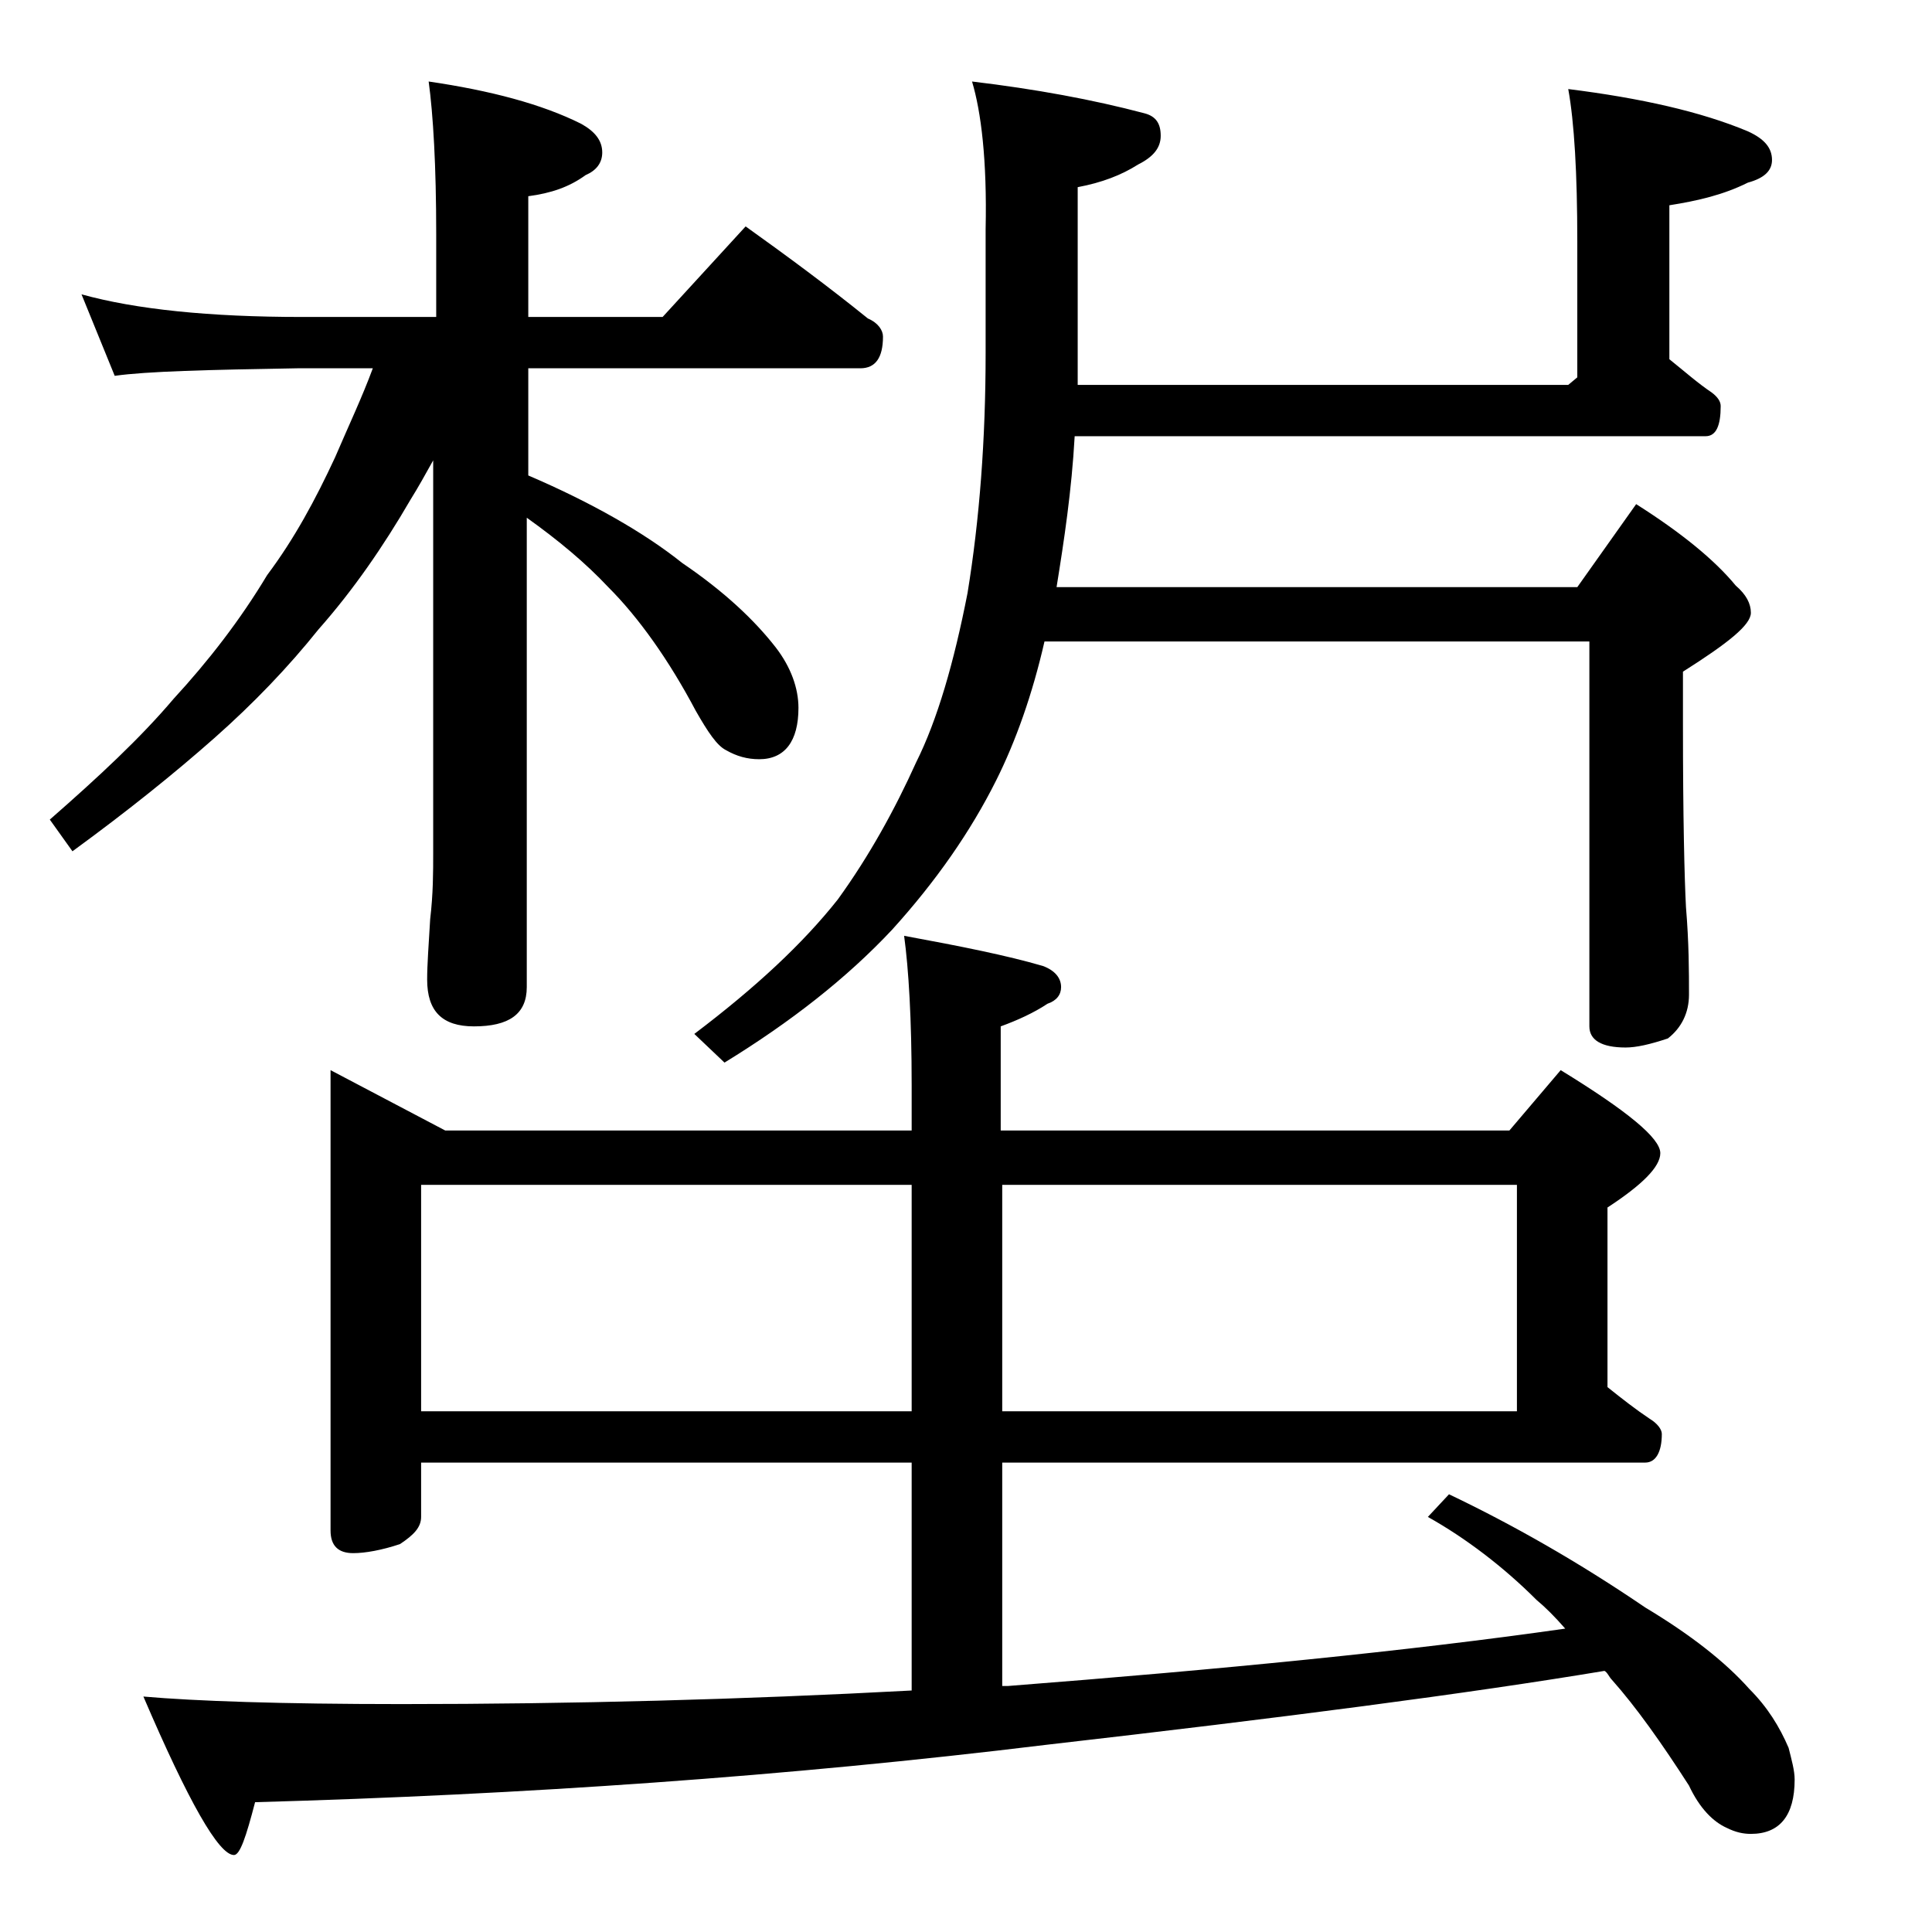
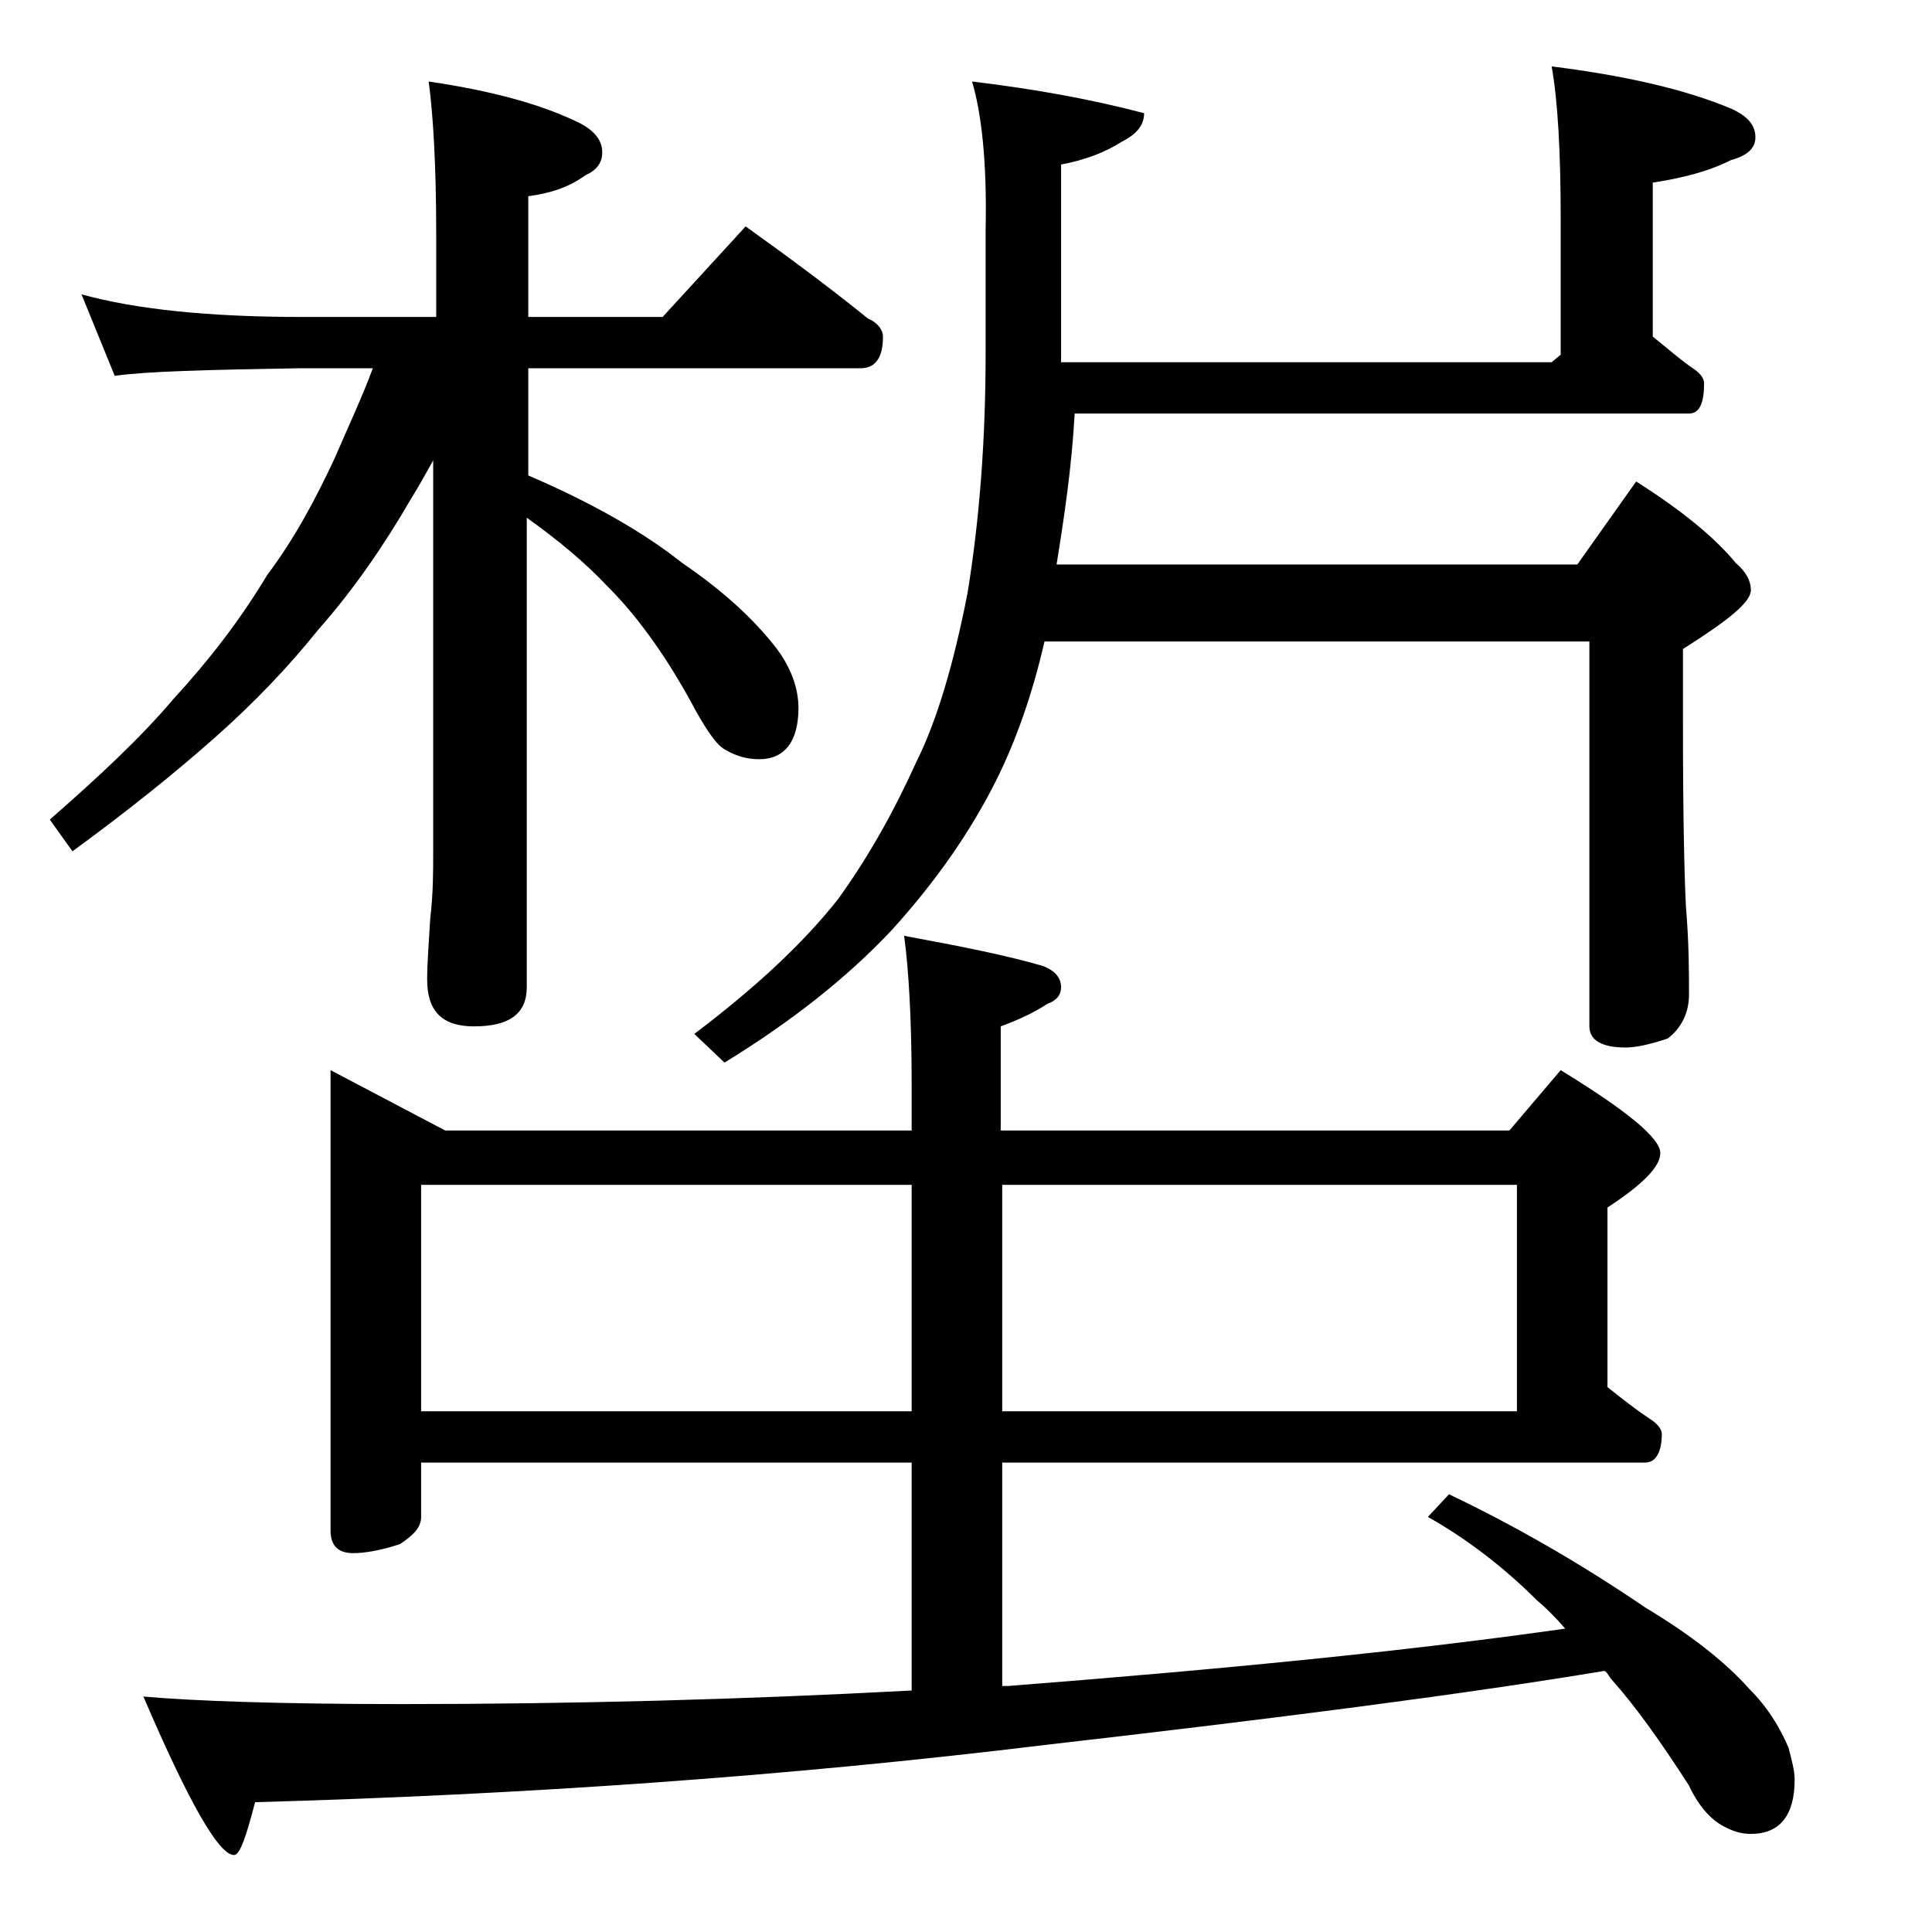
<svg xmlns="http://www.w3.org/2000/svg" version="1.1" id="Layer_1" x="0px" y="0px" viewBox="0 0 128 128" enable-background="new 0 0 128 128" xml:space="preserve">
-   <path d="M5.4,19.5C9,20.5,13.9,21,20,21h8.9v-5.5c0-4.5-0.2-7.9-0.5-10.1c4.1,0.6,7.5,1.5,10.1,2.8c0.9,0.5,1.4,1.1,1.4,1.9  c0,0.7-0.4,1.2-1.1,1.5c-1.1,0.8-2.3,1.2-3.8,1.4V21h8.9l5.5-6c2.8,2,5.5,4,8.1,6.1c0.7,0.3,1,0.8,1,1.2c0,1.4-0.5,2.1-1.5,2.1H35  v7.1c4.2,1.8,7.7,3.8,10.2,5.8c2.8,1.9,4.8,3.8,6.2,5.6c1,1.3,1.5,2.7,1.5,4c0,2.2-0.9,3.4-2.6,3.4c-0.8,0-1.5-0.2-2.2-0.6  c-0.6-0.3-1.2-1.2-2-2.6c-1.8-3.4-3.8-6.2-5.8-8.2c-1.5-1.6-3.3-3.1-5.4-4.6v31.1c0,1.8-1.2,2.6-3.5,2.6c-2.1,0-3.1-1-3.1-3.1  c0-1,0.1-2.3,0.2-4c0.2-1.7,0.2-3.1,0.2-4.4v-26c-0.5,0.9-1,1.8-1.5,2.6c-1.8,3.1-3.8,6-6.1,8.6c-2,2.5-4.3,4.9-6.9,7.2  c-2.6,2.3-5.7,4.8-9.4,7.5l-1.5-2.1c3.2-2.8,6-5.4,8.2-8c2.3-2.5,4.4-5.2,6.2-8.2c1.8-2.4,3.2-5,4.5-7.8c0.9-2.1,1.8-4,2.5-5.9h-5  c-5.9,0.1-10,0.2-12.1,0.5L5.4,19.5z M21.9,70.9l7.6,4h30.9v-3c0-4.4-0.2-7.7-0.5-9.9c3.8,0.7,6.8,1.3,9.2,2  c0.8,0.3,1.2,0.8,1.2,1.4c0,0.5-0.3,0.9-0.9,1.1c-0.9,0.6-2,1.1-3.1,1.5v6.9H100l3.4-4c4.4,2.7,6.6,4.5,6.6,5.5  c0,0.9-1.2,2.1-3.5,3.6v11.9c1,0.8,1.9,1.5,2.8,2.1c0.5,0.3,0.8,0.7,0.8,1c0,1.2-0.4,1.9-1.1,1.9H66.4v14.8h0.4  c14.1-1.1,26.4-2.3,36.9-3.8c-0.7-0.8-1.3-1.4-1.9-1.9c-2.2-2.2-4.7-4.1-7.2-5.5L96,99c4.2,2,8.6,4.5,13,7.5c3,1.8,5.3,3.6,6.9,5.4  c1.2,1.2,2,2.5,2.6,3.9c0.2,0.8,0.4,1.5,0.4,2.1c0,2.4-1,3.6-2.9,3.6c-0.5,0-1-0.1-1.6-0.4c-0.9-0.4-1.8-1.3-2.5-2.8  c-1.8-2.8-3.5-5.2-5.1-7c-0.2-0.2-0.3-0.5-0.5-0.6c-9,1.5-21.3,3.1-37,4.9c-17.2,2.1-34.6,3.3-52.4,3.8c-0.6,2.3-1,3.5-1.4,3.5  c-1,0-3-3.5-6-10.5c3.4,0.3,9.1,0.5,17.1,0.5c11.3,0,22.6-0.3,33.8-0.9V96.9H27.9v3.6c0,0.7-0.5,1.2-1.4,1.8  c-1.2,0.4-2.3,0.6-3.1,0.6c-1,0-1.5-0.5-1.5-1.5V70.9z M27.9,93.5h32.5v-15H27.9V93.5z M64.4,5.4c4.2,0.5,8,1.2,11.4,2.1  c0.8,0.2,1.1,0.7,1.1,1.5c0,0.8-0.5,1.4-1.5,1.9c-1.1,0.7-2.4,1.2-4,1.5v13.1h32.5l0.6-0.5v-9c0-4.5-0.2-7.9-0.6-10.1  c4.8,0.6,8.8,1.5,11.9,2.8c1.1,0.5,1.6,1.1,1.6,1.9c0,0.7-0.5,1.2-1.6,1.5c-1.6,0.8-3.3,1.2-5.2,1.5v10.2c1,0.8,1.9,1.6,2.8,2.2  c0.4,0.3,0.6,0.6,0.6,0.9c0,1.3-0.3,2-1,2H71.2c-0.2,3.6-0.7,6.9-1.2,10h34.5l3.9-5.5c3,1.9,5.2,3.7,6.6,5.4c0.7,0.6,1,1.2,1,1.8  c0,0.8-1.5,2-4.5,3.9V48c0,6.2,0.1,10.2,0.2,12.1c0.2,2.4,0.2,4.3,0.2,5.8c0,1.2-0.5,2.2-1.4,2.9c-1.2,0.4-2.1,0.6-2.8,0.6  c-1.6,0-2.4-0.5-2.4-1.4V42.5H69.2c-0.8,3.5-1.9,6.6-3.2,9.2c-1.7,3.4-4,6.7-6.9,9.9c-3,3.2-6.7,6.1-11.1,8.8l-2-1.9  c4.1-3.1,7.2-6,9.5-8.9c2.1-2.9,3.8-6,5.2-9.1c1.4-2.8,2.5-6.6,3.4-11.2c0.8-4.9,1.2-10.2,1.2-15.9v-8.2C65.4,10.6,65,7.4,64.4,5.4z   M66.4,78.5v15h34.1v-15H66.4z" />
+   <path d="M5.4,19.5C9,20.5,13.9,21,20,21h8.9v-5.5c0-4.5-0.2-7.9-0.5-10.1c4.1,0.6,7.5,1.5,10.1,2.8c0.9,0.5,1.4,1.1,1.4,1.9  c0,0.7-0.4,1.2-1.1,1.5c-1.1,0.8-2.3,1.2-3.8,1.4V21h8.9l5.5-6c2.8,2,5.5,4,8.1,6.1c0.7,0.3,1,0.8,1,1.2c0,1.4-0.5,2.1-1.5,2.1H35  v7.1c4.2,1.8,7.7,3.8,10.2,5.8c2.8,1.9,4.8,3.8,6.2,5.6c1,1.3,1.5,2.7,1.5,4c0,2.2-0.9,3.4-2.6,3.4c-0.8,0-1.5-0.2-2.2-0.6  c-0.6-0.3-1.2-1.2-2-2.6c-1.8-3.4-3.8-6.2-5.8-8.2c-1.5-1.6-3.3-3.1-5.4-4.6v31.1c0,1.8-1.2,2.6-3.5,2.6c-2.1,0-3.1-1-3.1-3.1  c0-1,0.1-2.3,0.2-4c0.2-1.7,0.2-3.1,0.2-4.4v-26c-0.5,0.9-1,1.8-1.5,2.6c-1.8,3.1-3.8,6-6.1,8.6c-2,2.5-4.3,4.9-6.9,7.2  c-2.6,2.3-5.7,4.8-9.4,7.5l-1.5-2.1c3.2-2.8,6-5.4,8.2-8c2.3-2.5,4.4-5.2,6.2-8.2c1.8-2.4,3.2-5,4.5-7.8c0.9-2.1,1.8-4,2.5-5.9h-5  c-5.9,0.1-10,0.2-12.1,0.5L5.4,19.5z M21.9,70.9l7.6,4h30.9v-3c0-4.4-0.2-7.7-0.5-9.9c3.8,0.7,6.8,1.3,9.2,2  c0.8,0.3,1.2,0.8,1.2,1.4c0,0.5-0.3,0.9-0.9,1.1c-0.9,0.6-2,1.1-3.1,1.5v6.9H100l3.4-4c4.4,2.7,6.6,4.5,6.6,5.5  c0,0.9-1.2,2.1-3.5,3.6v11.9c1,0.8,1.9,1.5,2.8,2.1c0.5,0.3,0.8,0.7,0.8,1c0,1.2-0.4,1.9-1.1,1.9H66.4v14.8h0.4  c14.1-1.1,26.4-2.3,36.9-3.8c-0.7-0.8-1.3-1.4-1.9-1.9c-2.2-2.2-4.7-4.1-7.2-5.5L96,99c4.2,2,8.6,4.5,13,7.5c3,1.8,5.3,3.6,6.9,5.4  c1.2,1.2,2,2.5,2.6,3.9c0.2,0.8,0.4,1.5,0.4,2.1c0,2.4-1,3.6-2.9,3.6c-0.5,0-1-0.1-1.6-0.4c-0.9-0.4-1.8-1.3-2.5-2.8  c-1.8-2.8-3.5-5.2-5.1-7c-0.2-0.2-0.3-0.5-0.5-0.6c-9,1.5-21.3,3.1-37,4.9c-17.2,2.1-34.6,3.3-52.4,3.8c-0.6,2.3-1,3.5-1.4,3.5  c-1,0-3-3.5-6-10.5c3.4,0.3,9.1,0.5,17.1,0.5c11.3,0,22.6-0.3,33.8-0.9V96.9H27.9v3.6c0,0.7-0.5,1.2-1.4,1.8  c-1.2,0.4-2.3,0.6-3.1,0.6c-1,0-1.5-0.5-1.5-1.5V70.9z M27.9,93.5h32.5v-15H27.9V93.5z M64.4,5.4c4.2,0.5,8,1.2,11.4,2.1  c0,0.8-0.5,1.4-1.5,1.9c-1.1,0.7-2.4,1.2-4,1.5v13.1h32.5l0.6-0.5v-9c0-4.5-0.2-7.9-0.6-10.1  c4.8,0.6,8.8,1.5,11.9,2.8c1.1,0.5,1.6,1.1,1.6,1.9c0,0.7-0.5,1.2-1.6,1.5c-1.6,0.8-3.3,1.2-5.2,1.5v10.2c1,0.8,1.9,1.6,2.8,2.2  c0.4,0.3,0.6,0.6,0.6,0.9c0,1.3-0.3,2-1,2H71.2c-0.2,3.6-0.7,6.9-1.2,10h34.5l3.9-5.5c3,1.9,5.2,3.7,6.6,5.4c0.7,0.6,1,1.2,1,1.8  c0,0.8-1.5,2-4.5,3.9V48c0,6.2,0.1,10.2,0.2,12.1c0.2,2.4,0.2,4.3,0.2,5.8c0,1.2-0.5,2.2-1.4,2.9c-1.2,0.4-2.1,0.6-2.8,0.6  c-1.6,0-2.4-0.5-2.4-1.4V42.5H69.2c-0.8,3.5-1.9,6.6-3.2,9.2c-1.7,3.4-4,6.7-6.9,9.9c-3,3.2-6.7,6.1-11.1,8.8l-2-1.9  c4.1-3.1,7.2-6,9.5-8.9c2.1-2.9,3.8-6,5.2-9.1c1.4-2.8,2.5-6.6,3.4-11.2c0.8-4.9,1.2-10.2,1.2-15.9v-8.2C65.4,10.6,65,7.4,64.4,5.4z   M66.4,78.5v15h34.1v-15H66.4z" />
</svg>